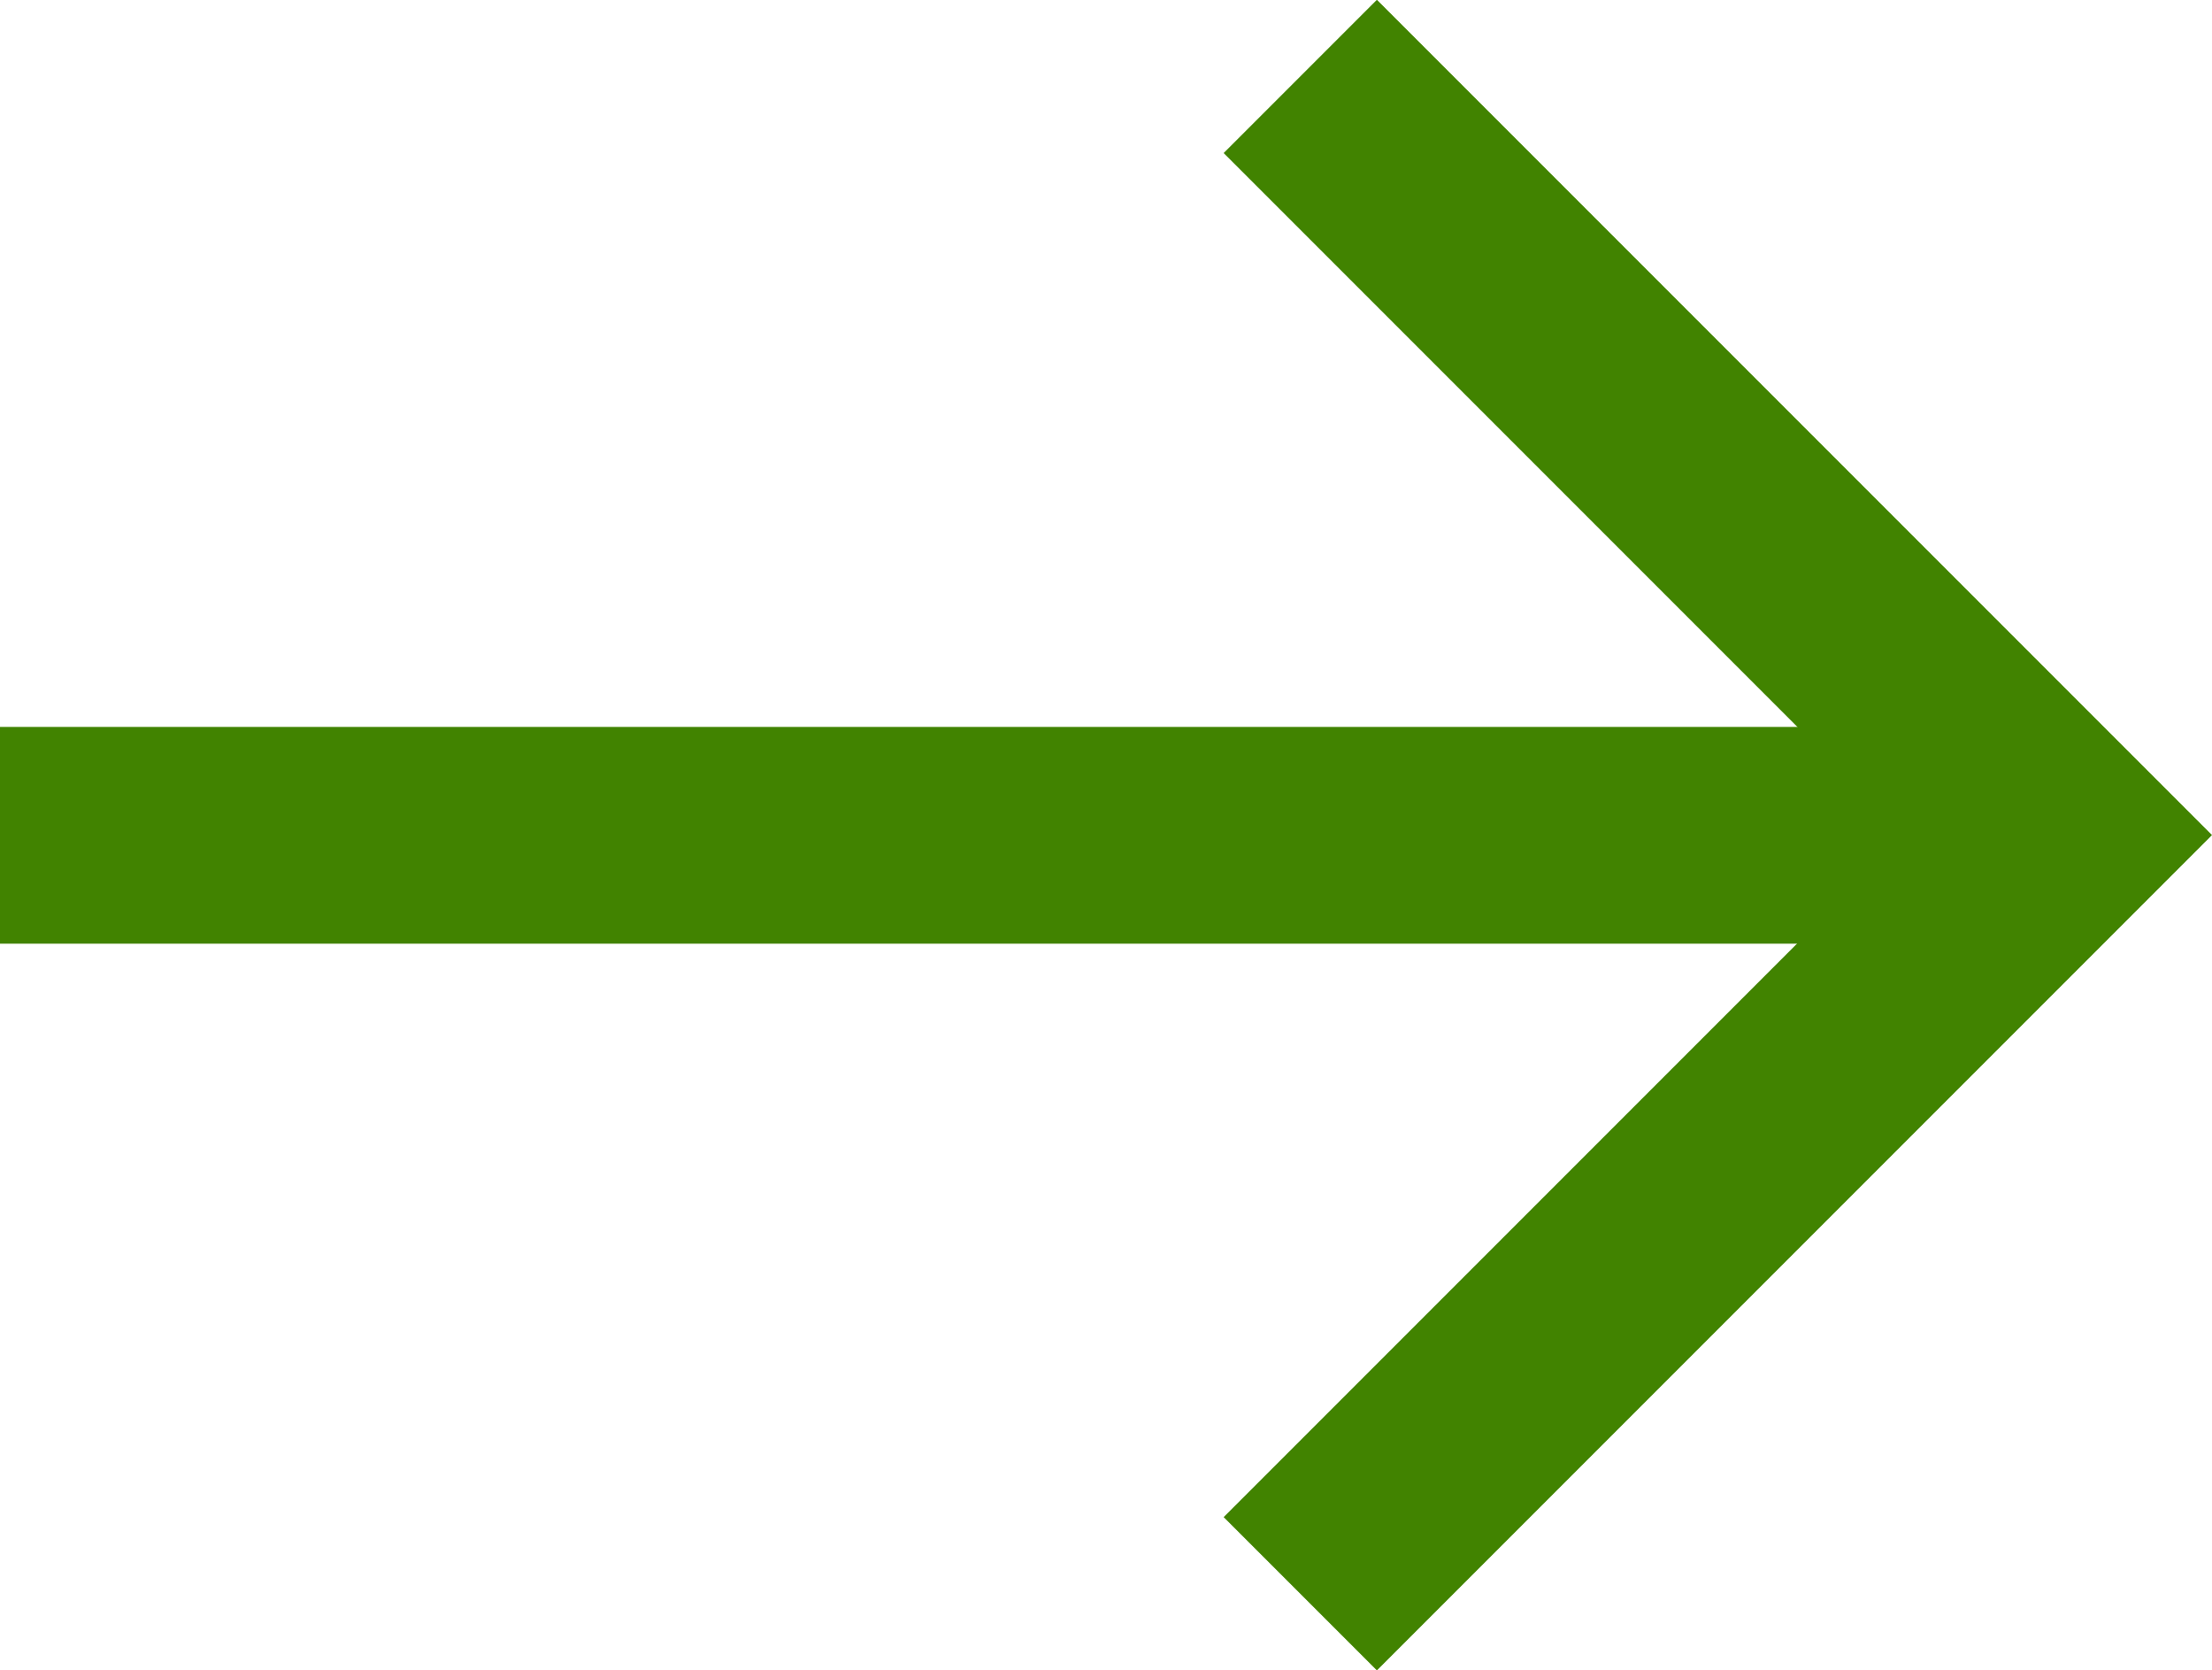
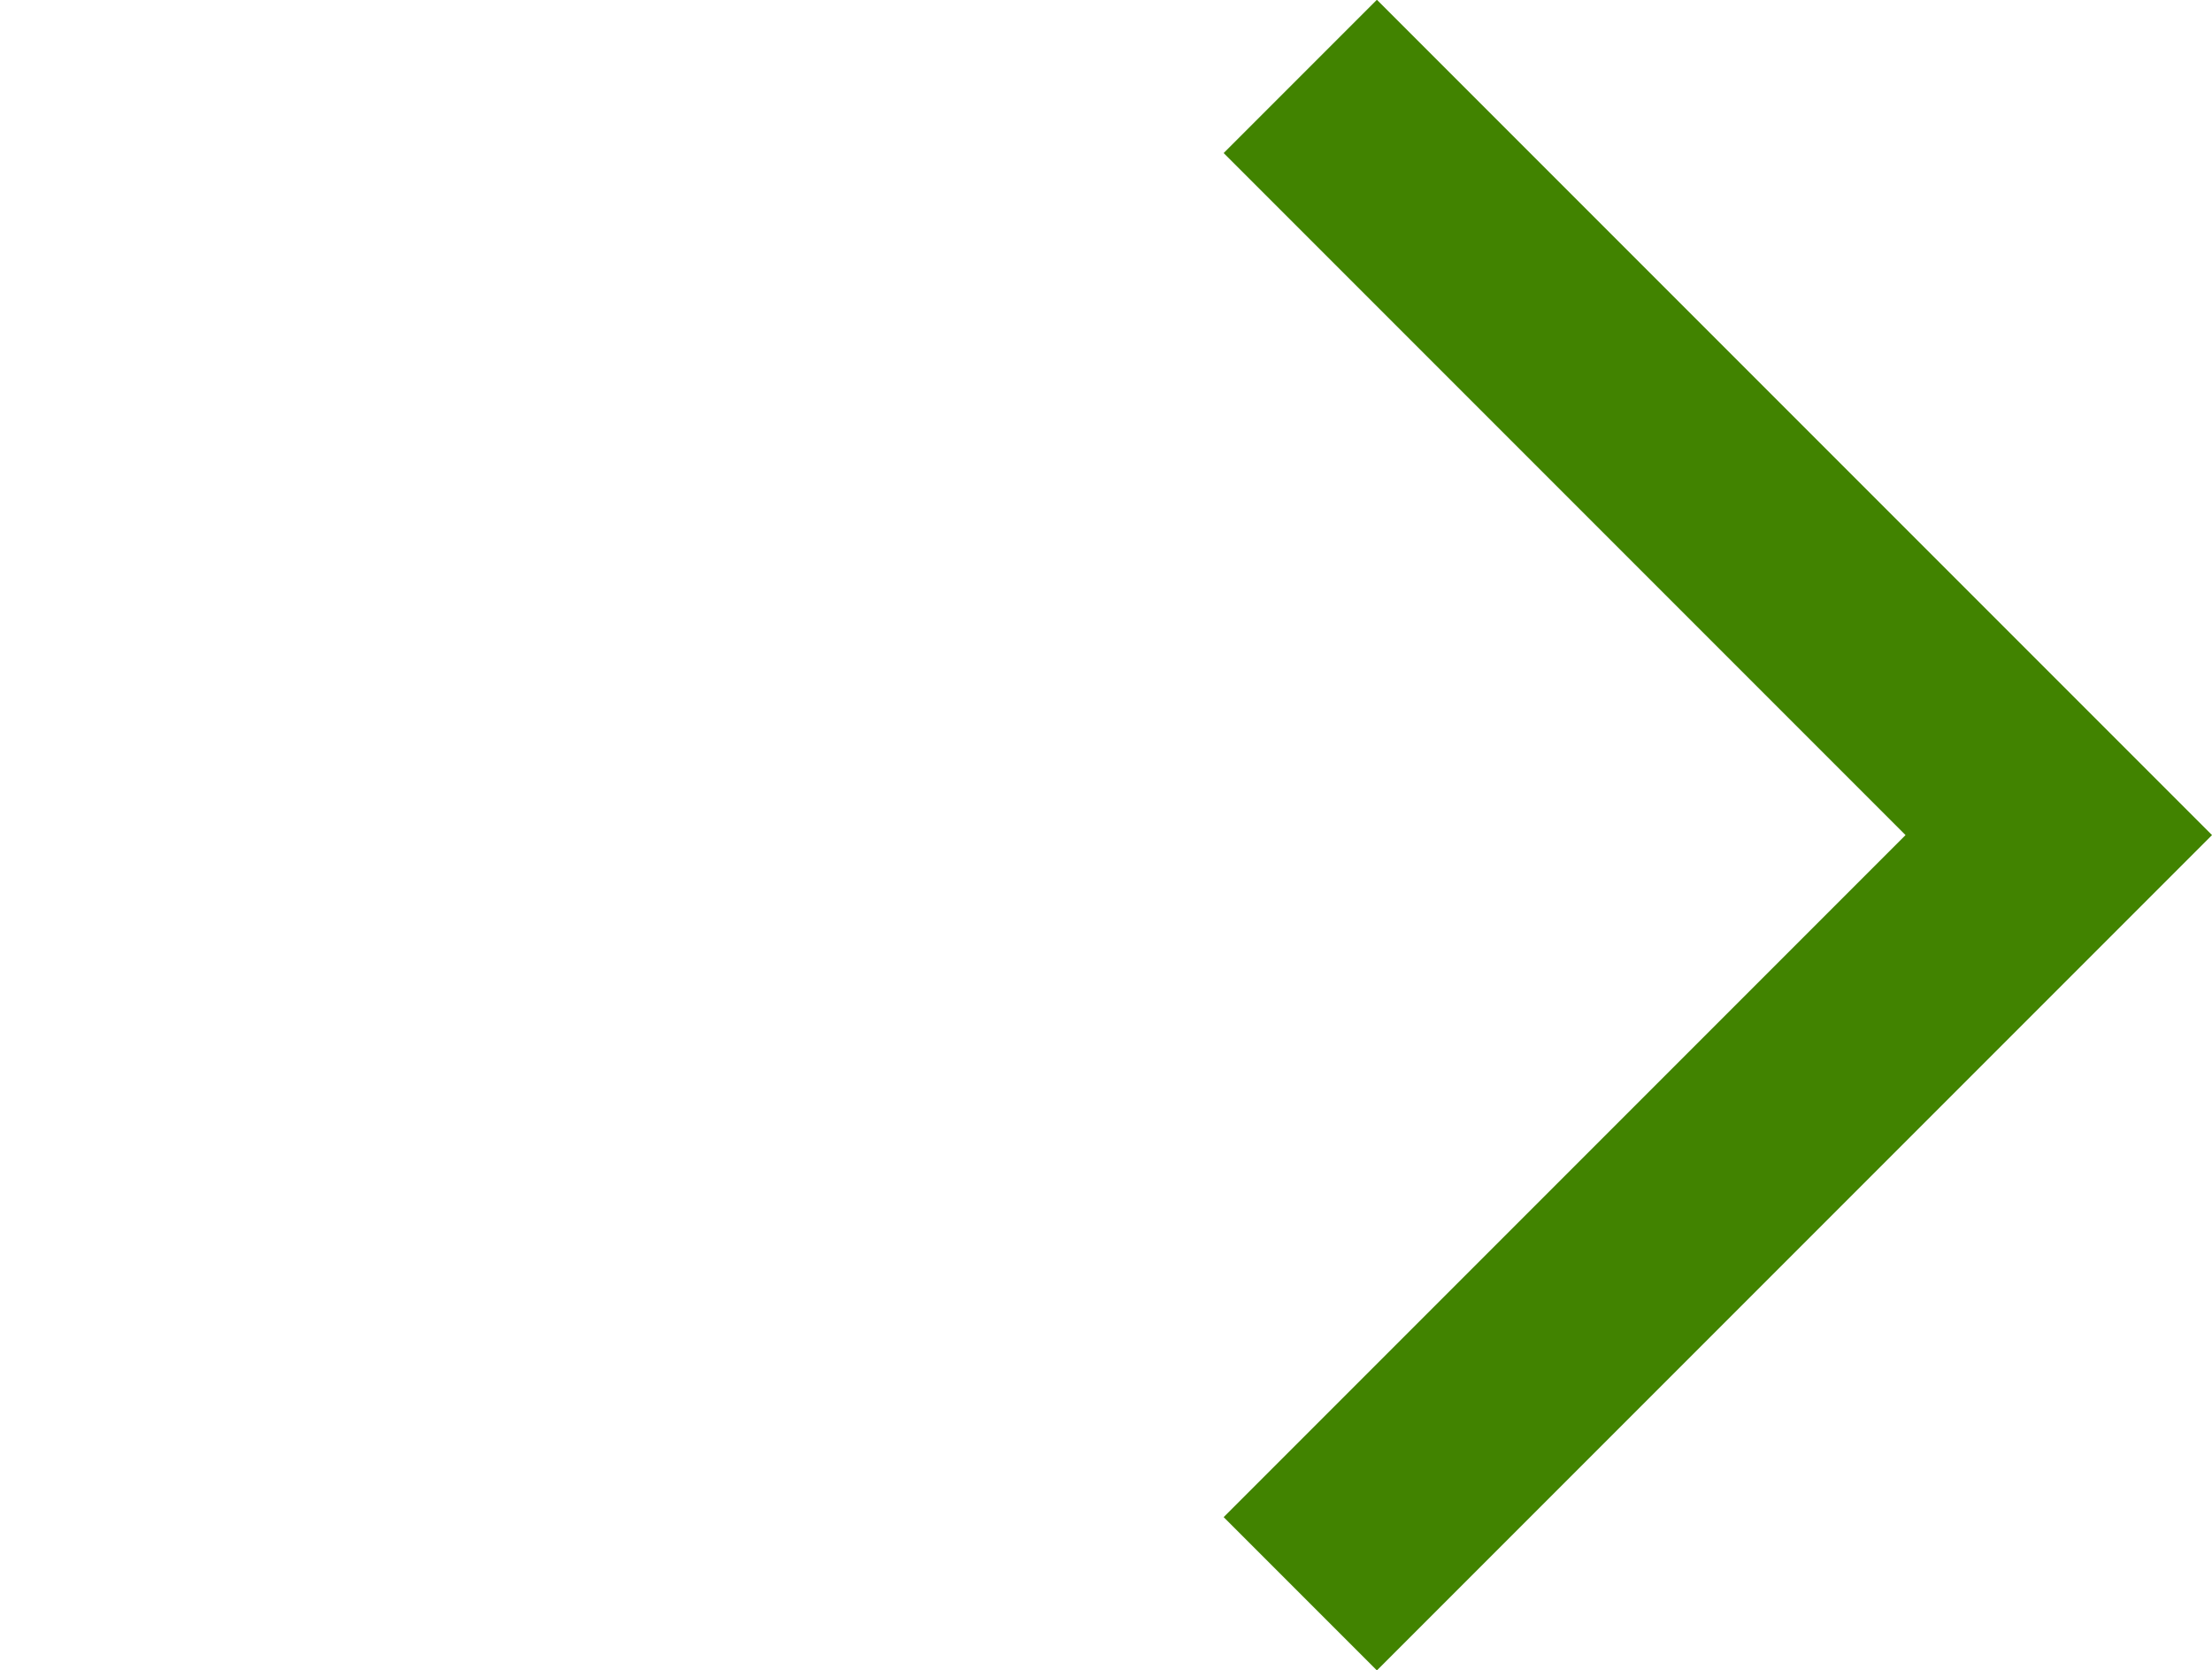
<svg xmlns="http://www.w3.org/2000/svg" width="20.414" height="15.412" viewBox="0 0 20.414 15.412">
  <g id="Arrow" transform="translate(-197.965 -19.293)">
    <path id="Arrow-2" data-name="Arrow" d="M-23152.34-7305.918l7,7,7-7" transform="translate(7515.883 -23118.342) rotate(-90)" fill="none" stroke="#418300" stroke-width="2" />
-     <line id="Horizontal_Line" data-name="Horizontal Line" x1="19" transform="translate(197.965 27)" fill="none" stroke="#418300" stroke-width="2" />
  </g>
</svg>